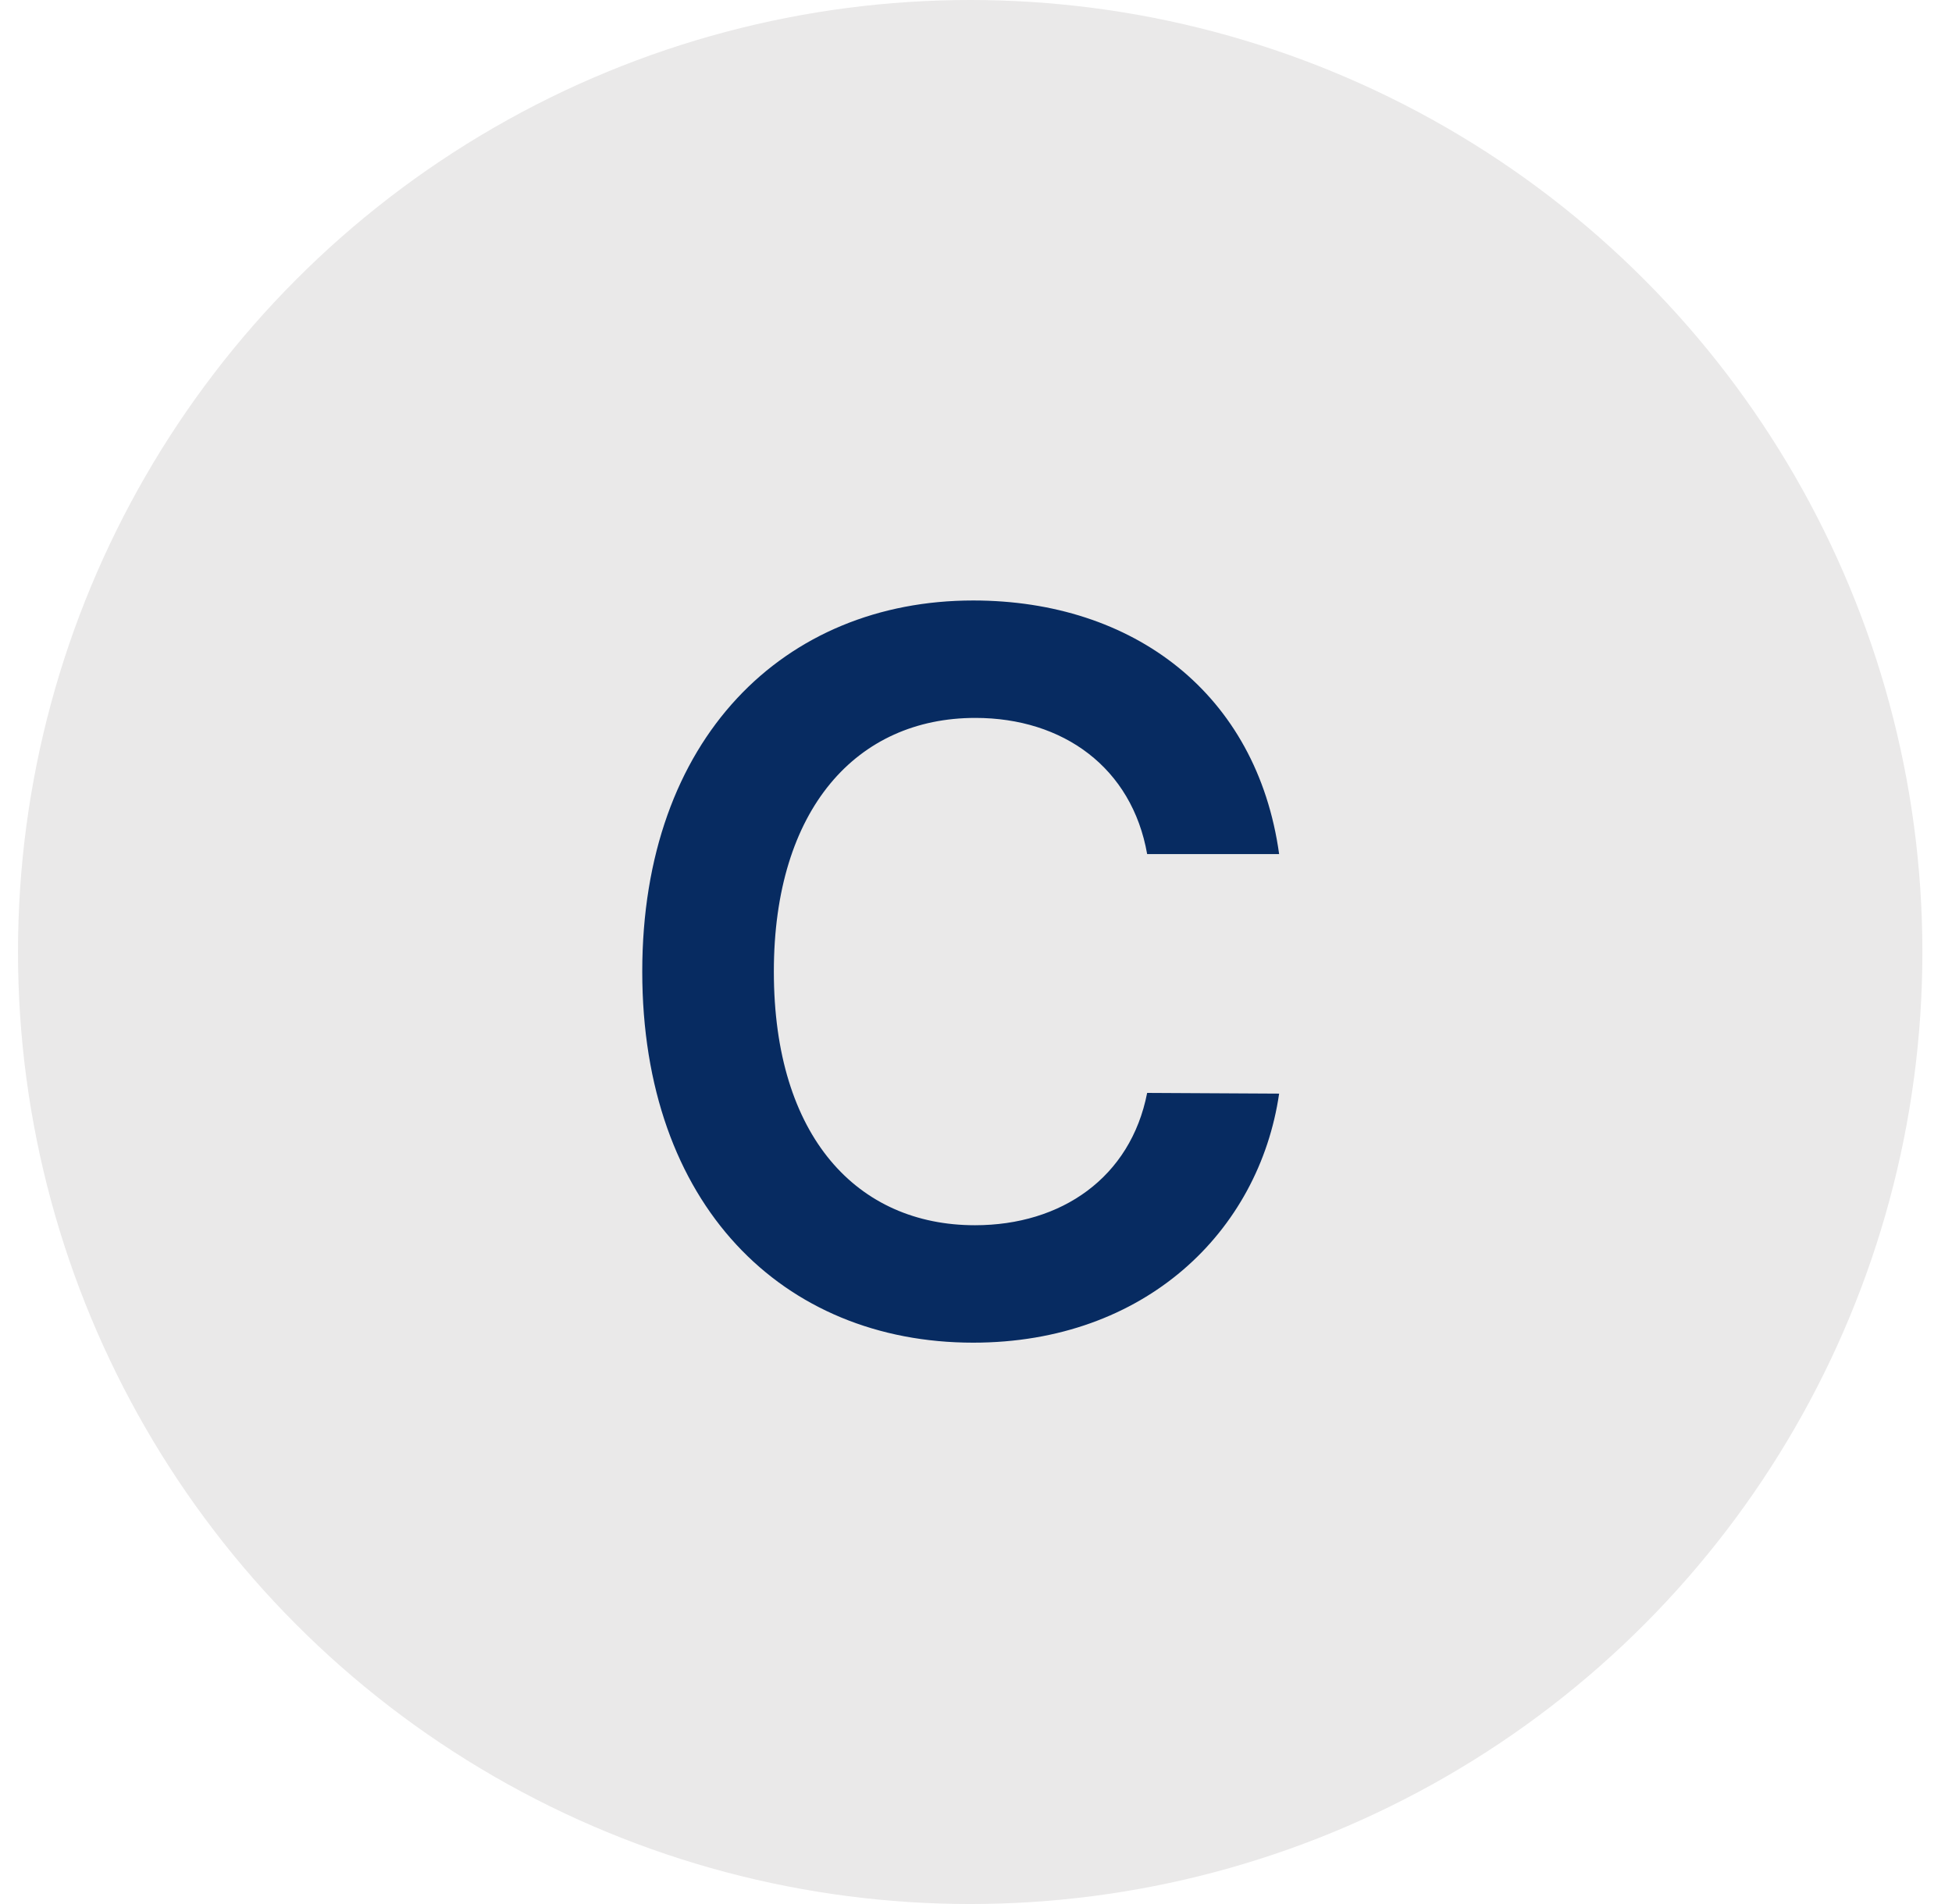
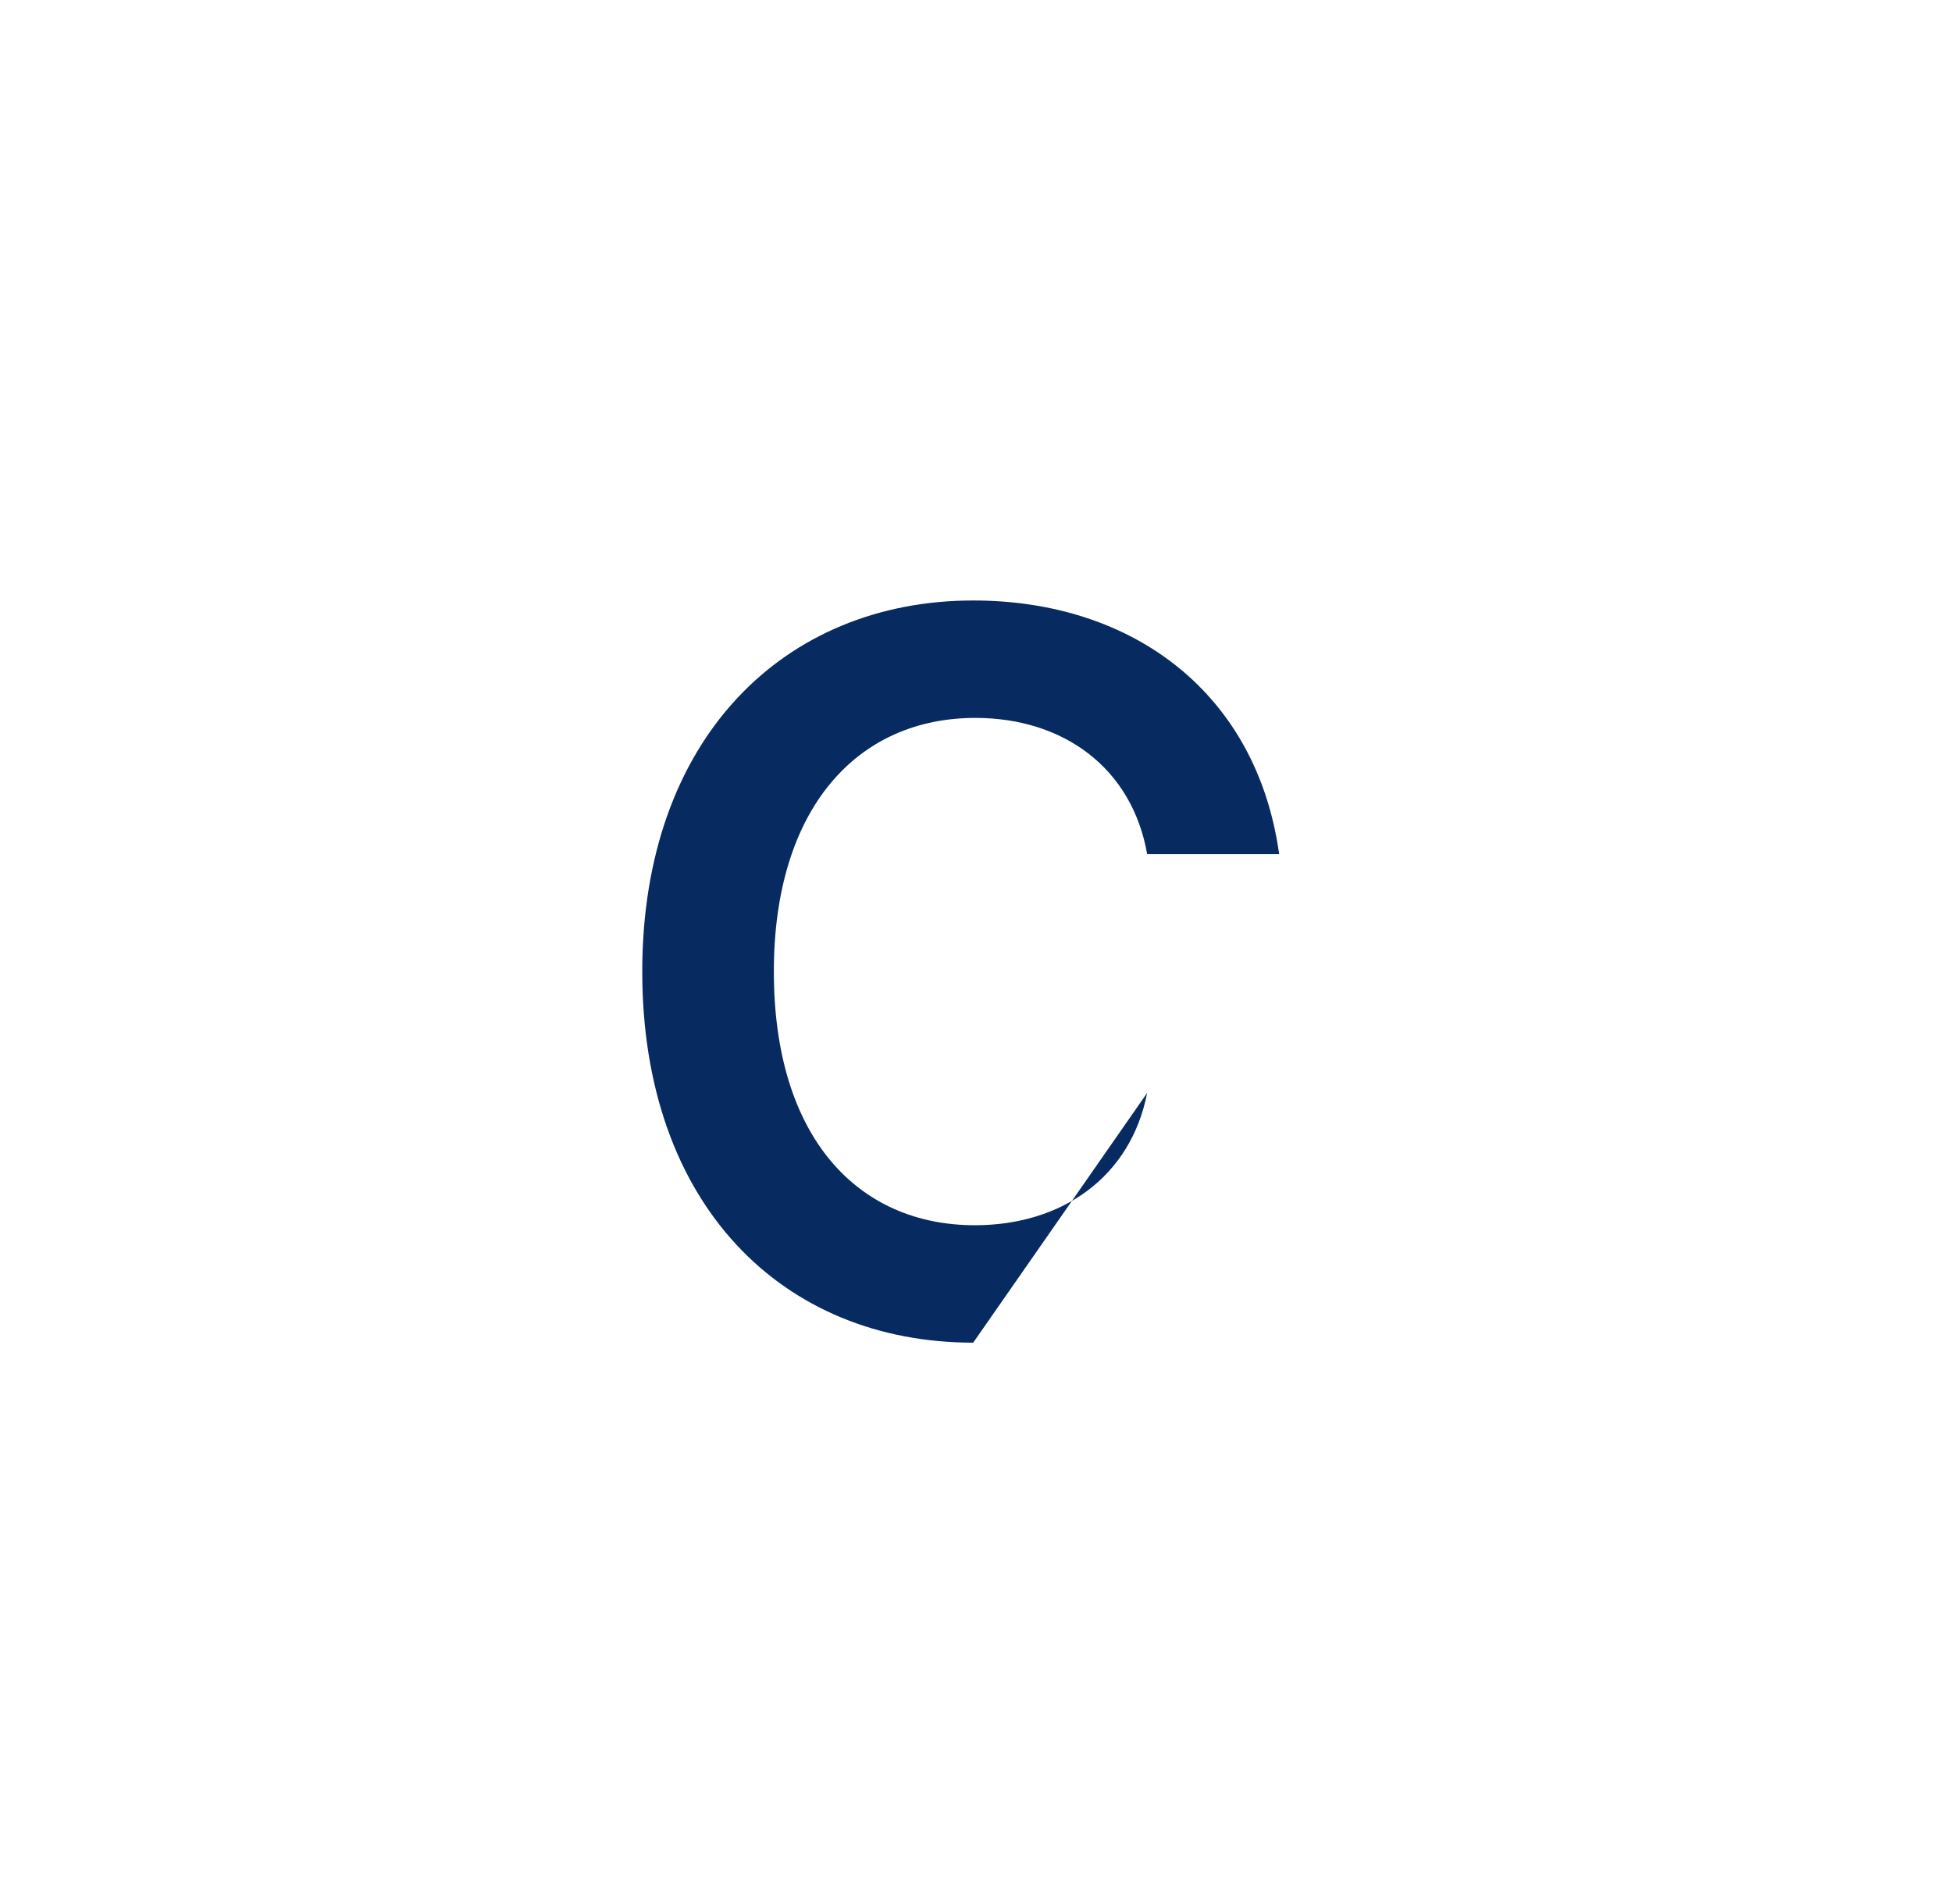
<svg xmlns="http://www.w3.org/2000/svg" width="41" height="40" viewBox="0 0 41 40" fill="none">
-   <circle cx="20.378" cy="20" r="20" fill="#EAE9E9" />
-   <path d="M26.867 17.943C26.4 14.571 23.806 12.615 20.441 12.615C16.476 12.615 13.49 15.505 13.49 20.411C13.49 25.31 16.439 28.207 20.441 28.207C24.05 28.207 26.444 25.873 26.867 22.975L24.095 22.96C23.747 24.739 22.294 25.74 20.478 25.74C18.018 25.74 16.254 23.894 16.254 20.411C16.254 16.987 18.003 15.082 20.486 15.082C22.331 15.082 23.776 16.128 24.095 17.943H26.867Z" fill="#072B61" />
+   <path d="M26.867 17.943C26.4 14.571 23.806 12.615 20.441 12.615C16.476 12.615 13.49 15.505 13.49 20.411C13.49 25.31 16.439 28.207 20.441 28.207L24.095 22.96C23.747 24.739 22.294 25.74 20.478 25.74C18.018 25.74 16.254 23.894 16.254 20.411C16.254 16.987 18.003 15.082 20.486 15.082C22.331 15.082 23.776 16.128 24.095 17.943H26.867Z" fill="#072B61" />
</svg>